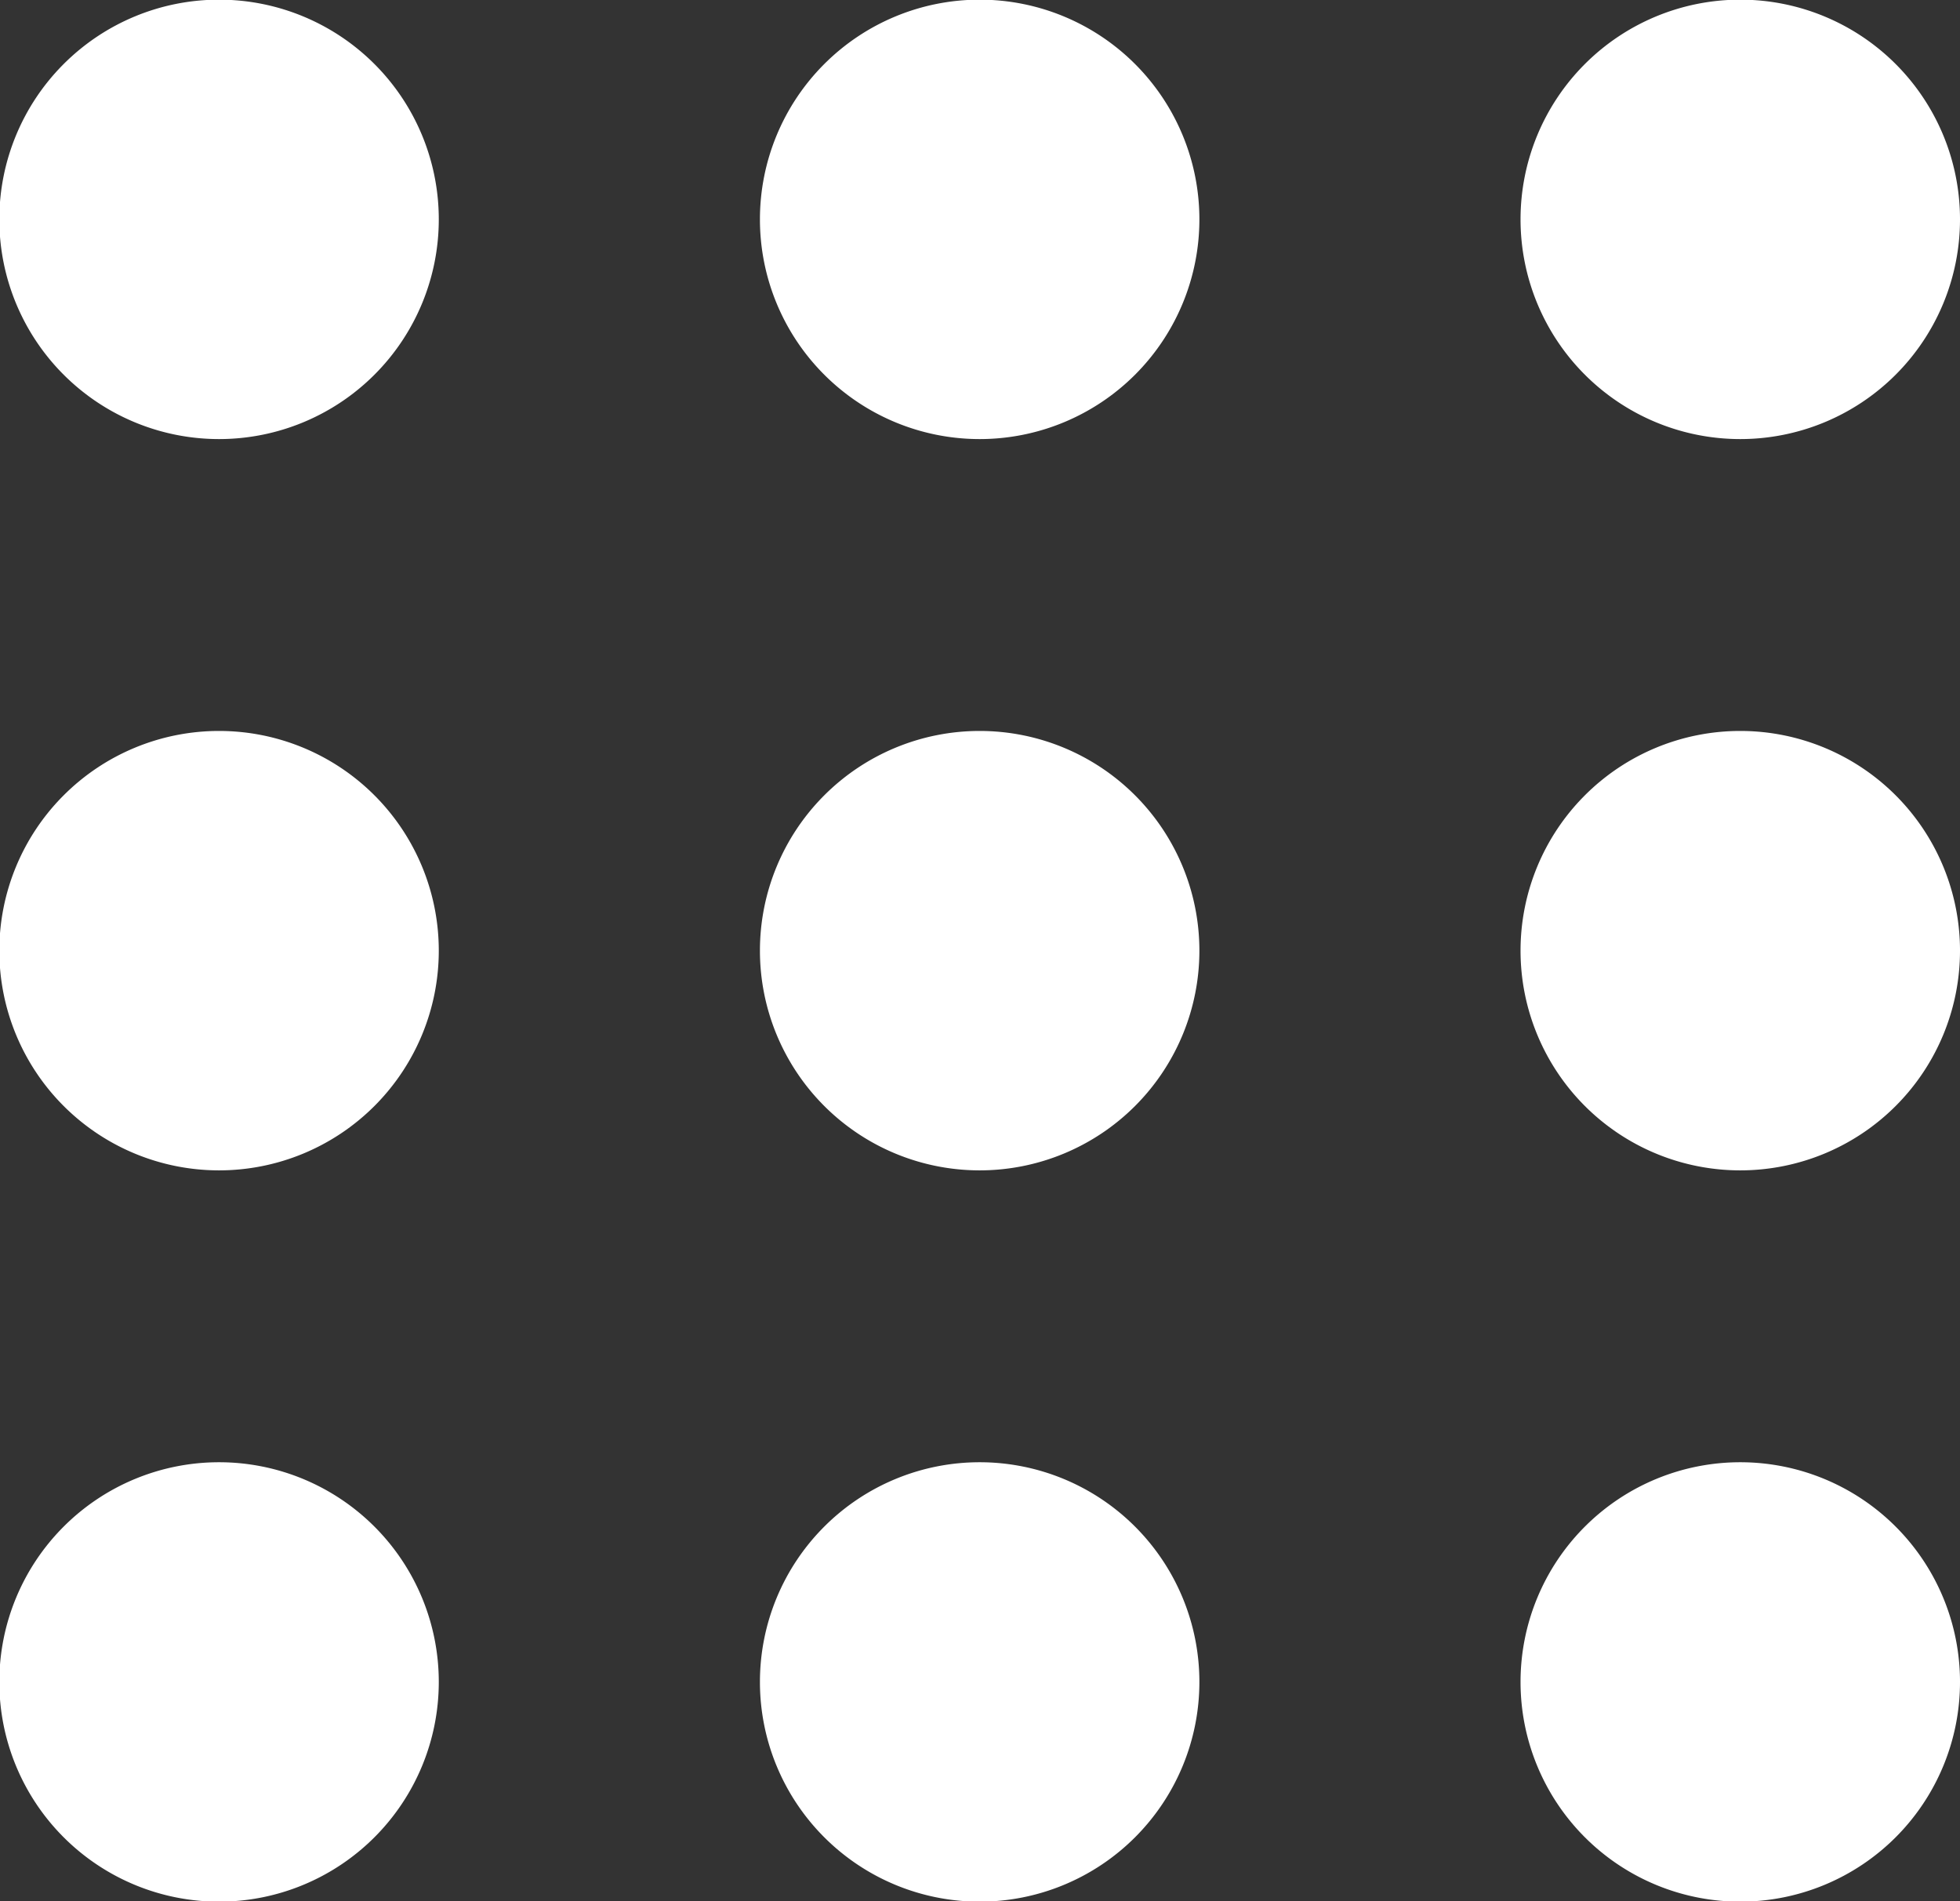
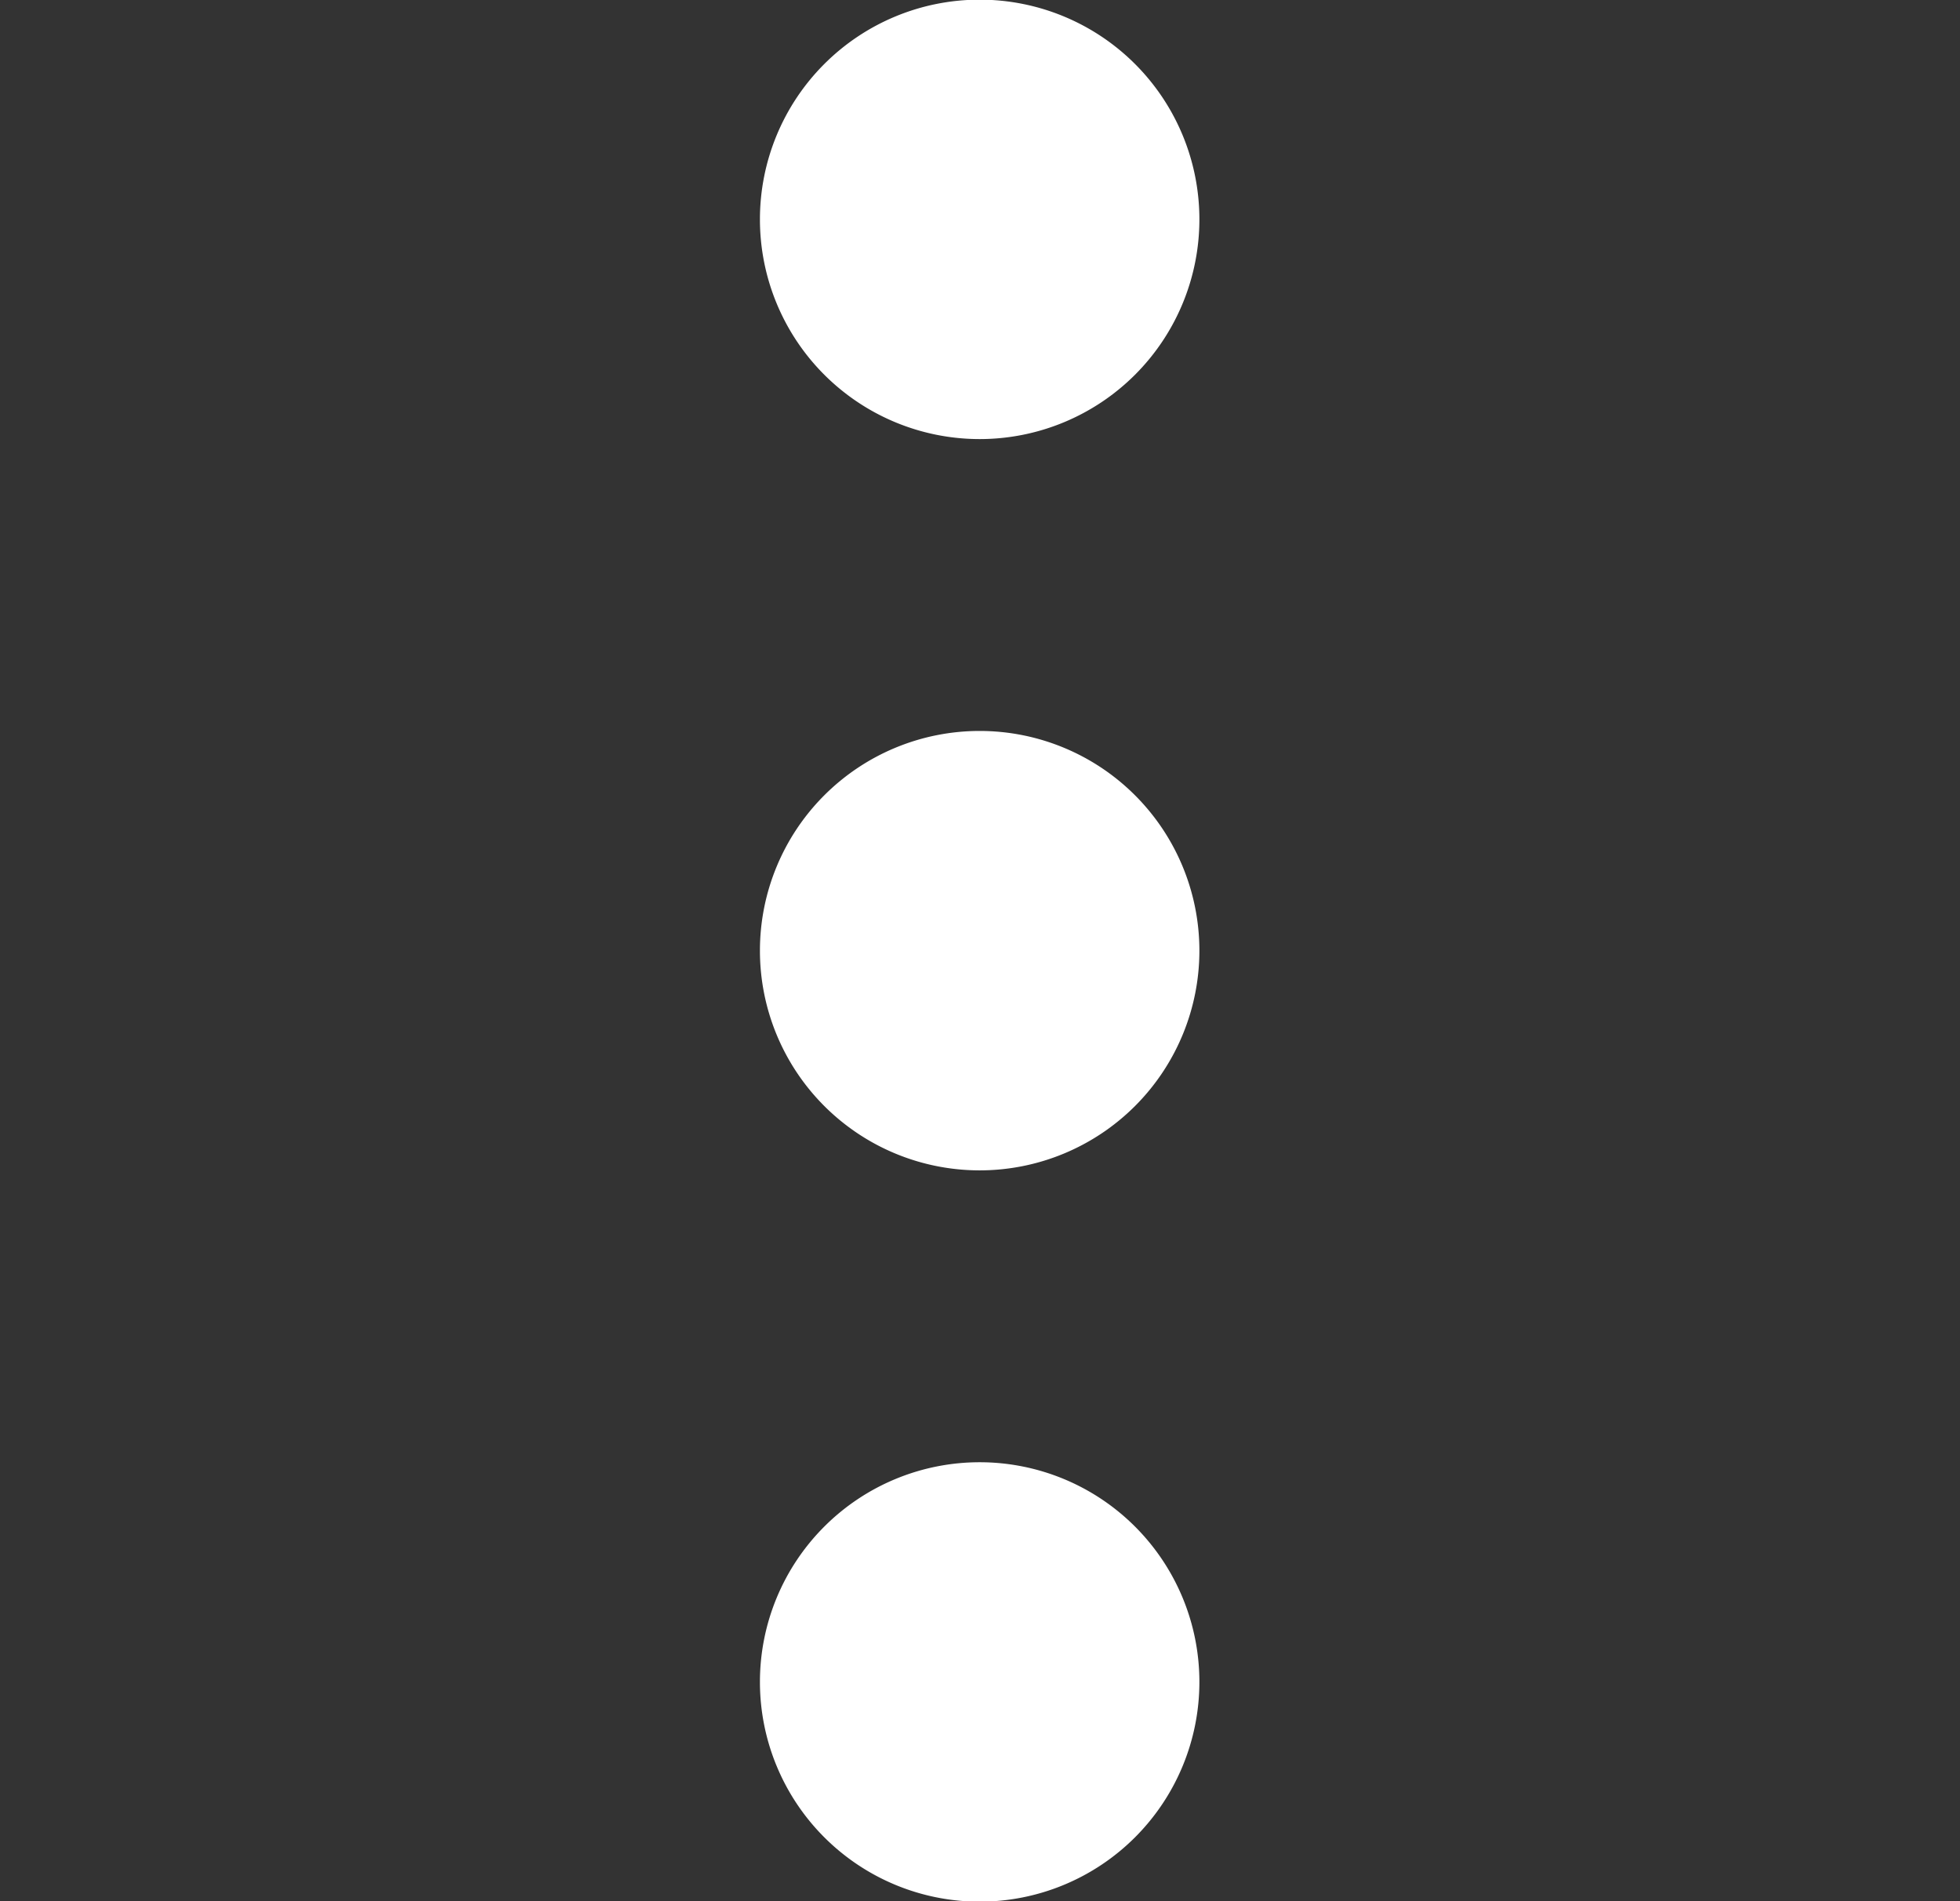
<svg xmlns="http://www.w3.org/2000/svg" width="23.192" height="22.5" viewBox="0 0 23.192 22.5">
  <rect x="0" y="0" width="23.192" height="22.5" fill="#333333" stroke="none" />
  <g data-name="Grupo 4749">
-     <path data-name="Trazado 8346" d="M19.817 23.279a2.6 2.6 0 1 1-2.6-2.6 2.6 2.6 0 0 1 2.6 2.6zm0-8.654a2.6 2.6 0 1 1-2.6-2.6 2.6 2.6 0 0 1 2.6 2.6zm0-8.654a2.6 2.6 0 1 1-2.6-2.6 2.6 2.6 0 0 1 2.6 2.6z" style="fill:#fff;fill-rule:evenodd" transform="translate(-14.625 -3.375)" />
    <g data-name="three-dots-vertical">
      <path data-name="Trazado 8346" d="M19.817 23.279a2.6 2.6 0 1 1-2.6-2.6 2.6 2.6 0 0 1 2.6 2.6zm0-8.654a2.6 2.6 0 1 1-2.6-2.6 2.6 2.6 0 0 1 2.6 2.6zm0-8.654a2.6 2.6 0 1 1-2.6-2.6 2.6 2.6 0 0 1 2.6 2.6z" style="fill:#fff;fill-rule:evenodd" transform="translate(-5.625 -3.375)" />
    </g>
    <g data-name="three-dots-vertical">
-       <path data-name="Trazado 8346" d="M19.817 23.279a2.6 2.6 0 1 1-2.6-2.6 2.6 2.6 0 0 1 2.6 2.6zm0-8.654a2.6 2.6 0 1 1-2.6-2.6 2.6 2.6 0 0 1 2.6 2.6zm0-8.654a2.6 2.6 0 1 1-2.6-2.6 2.6 2.6 0 0 1 2.6 2.6z" style="fill:#fff;fill-rule:evenodd" transform="translate(3.375 -3.375)" />
-     </g>
+       </g>
  </g>
</svg>